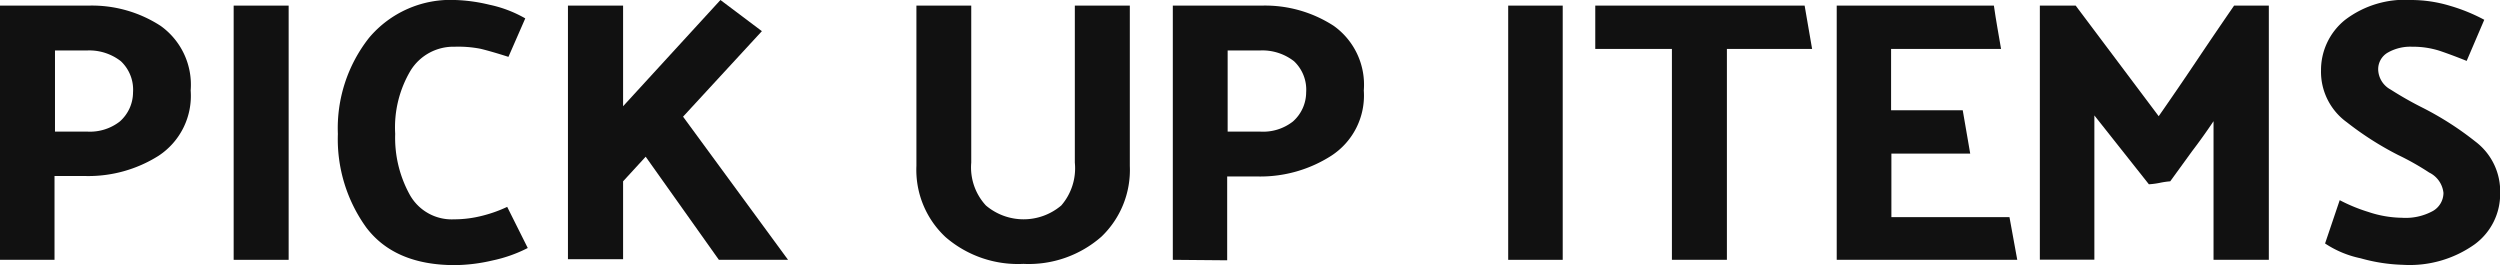
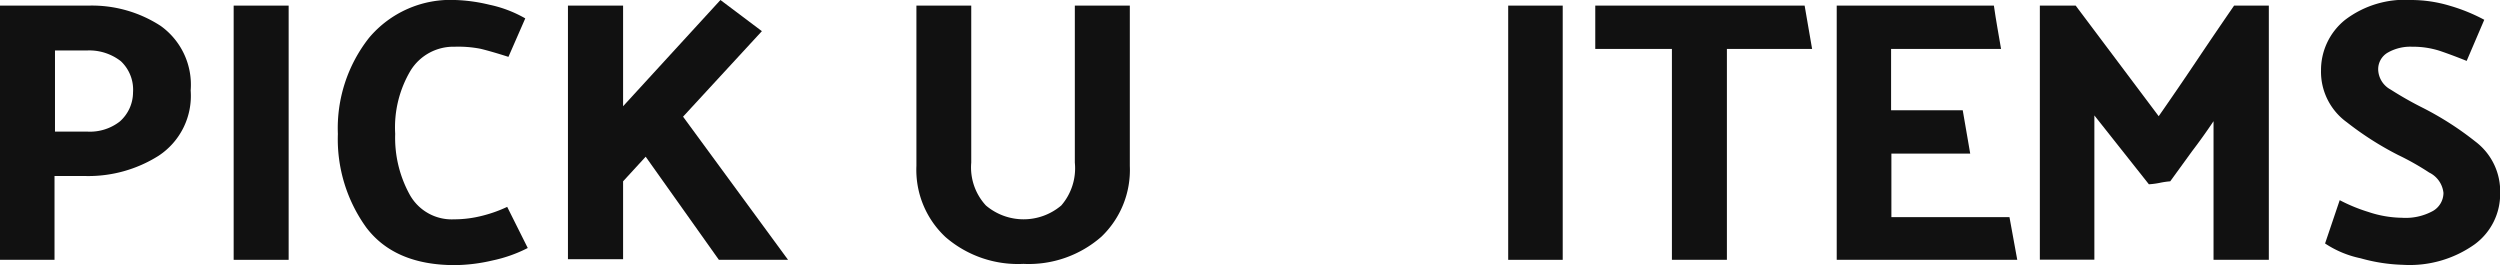
<svg xmlns="http://www.w3.org/2000/svg" width="160.49" height="17.02" viewBox="0 0 160.49 17.02">
  <defs>
    <style>.cls-1{fill:#111;}</style>
  </defs>
  <title>アセット 1</title>
  <g id="レイヤー_2" data-name="レイヤー 2">
    <g id="レイヤー_1-2" data-name="レイヤー 1">
      <path class="cls-1" d="M0,16.68V.36H5.69a8.1,8.1,0,0,1,4.62,1.3,4.64,4.64,0,0,1,1.93,4.15A4.6,4.6,0,0,1,10.18,10,8.44,8.44,0,0,1,5.5,11.3h-2v5.38ZM5.59,3.24H3.53V8.45H5.64A3.11,3.11,0,0,0,7.69,7.8a2.5,2.5,0,0,0,.85-1.87,2.51,2.51,0,0,0-.78-2A3.3,3.3,0,0,0,5.59,3.24Z" />
      <path class="cls-1" d="M18.53.36V16.68H15V.36Z" />
      <path class="cls-1" d="M29.18,3a3.23,3.23,0,0,0-2.81,1.51,7.13,7.13,0,0,0-1,4.08,7.56,7.56,0,0,0,.94,3.92,3.08,3.08,0,0,0,2.83,1.57A7.31,7.31,0,0,0,31,13.84a8.64,8.64,0,0,0,1.56-.56l1.32,2.64a9,9,0,0,1-2.26.8,11,11,0,0,1-2.42.3q-3.86,0-5.69-2.42a9.69,9.69,0,0,1-1.82-6,9.37,9.37,0,0,1,2-6.17A6.83,6.83,0,0,1,29.23,0,10.63,10.63,0,0,1,31.4.3a7.87,7.87,0,0,1,2.32.88L32.64,3.65q-1.13-.36-1.8-.52A7.46,7.46,0,0,0,29.18,3Z" />
      <path class="cls-1" d="M40,.36V6.82L46.25,0l2.66,2L43.85,7.49l6.74,9.19H46.15l-4.7-6.62L40,11.64v5H36.46V.36Z" />
      <path class="cls-1" d="M62.35.36V10.44a3.6,3.6,0,0,0,.94,2.75,3.74,3.74,0,0,0,4.84,0A3.65,3.65,0,0,0,69,10.44V.36h3.53v10.3A5.92,5.92,0,0,1,70.7,15.2a7.07,7.07,0,0,1-5,1.74,7.1,7.1,0,0,1-5-1.72,5.9,5.9,0,0,1-1.87-4.57V.36Z" />
-       <path class="cls-1" d="M75.29,16.68V.36H81a8.1,8.1,0,0,1,4.62,1.3,4.64,4.64,0,0,1,1.93,4.15A4.6,4.6,0,0,1,85.46,10a8.44,8.44,0,0,1-4.68,1.33h-2v5.38ZM80.88,3.24H78.81V8.45h2.11A3.1,3.1,0,0,0,83,7.8a2.51,2.51,0,0,0,.85-1.87,2.51,2.51,0,0,0-.78-2A3.3,3.3,0,0,0,80.88,3.24Z" />
      <path class="cls-1" d="M100.32.36V16.68h-3.5V.36Z" />
      <path class="cls-1" d="M102.41.36h13.44l.48,2.78h-5.47V16.68h-3.53V3.14h-4.92Z" />
      <path class="cls-1" d="M129.5,16.68H117.91V.36H128q.1.7.22,1.39l.24,1.39h-7.06V7.08H126l.48,2.78h-5.06v4.08H129Z" />
      <path class="cls-1" d="M137.95,11.83l-3.5-4.42v9.26h-3.5V.36h2.3l5.33,7.1Q139.8,5.71,141,3.92T143.42.36h2.23V16.68H142.1V7.78q-.67,1-1.38,1.93l-1.4,1.93a5.15,5.15,0,0,0-.68.1A5.18,5.18,0,0,1,137.95,11.83Z" />
      <path class="cls-1" d="M149,4.51a4.13,4.13,0,0,1,1.54-3.23A6.33,6.33,0,0,1,154.8,0a8.64,8.64,0,0,1,2.47.37,11.34,11.34,0,0,1,2.21.9l-1.13,2.64q-.94-.38-1.74-.65A5.63,5.63,0,0,0,154.85,3a2.92,2.92,0,0,0-1.57.38,1.23,1.23,0,0,0-.61,1.1,1.51,1.51,0,0,0,.8,1.27,22.32,22.32,0,0,0,2.08,1.18,20,20,0,0,1,3.35,2.15,4,4,0,0,1,1.6,3.32,4,4,0,0,1-1.63,3.28A7.2,7.2,0,0,1,154.25,17a11.08,11.08,0,0,1-2.71-.42,6.51,6.51,0,0,1-2.28-.95l.94-2.78a10.77,10.77,0,0,0,1.85.76,7,7,0,0,0,2.14.37,3.64,3.64,0,0,0,2-.44,1.34,1.34,0,0,0,.67-1.16,1.64,1.64,0,0,0-.91-1.3,17.15,17.15,0,0,0-2-1.13,20.14,20.14,0,0,1-3.29-2.1A4,4,0,0,1,149,4.51Z" />
    </g>
  </g>
</svg>